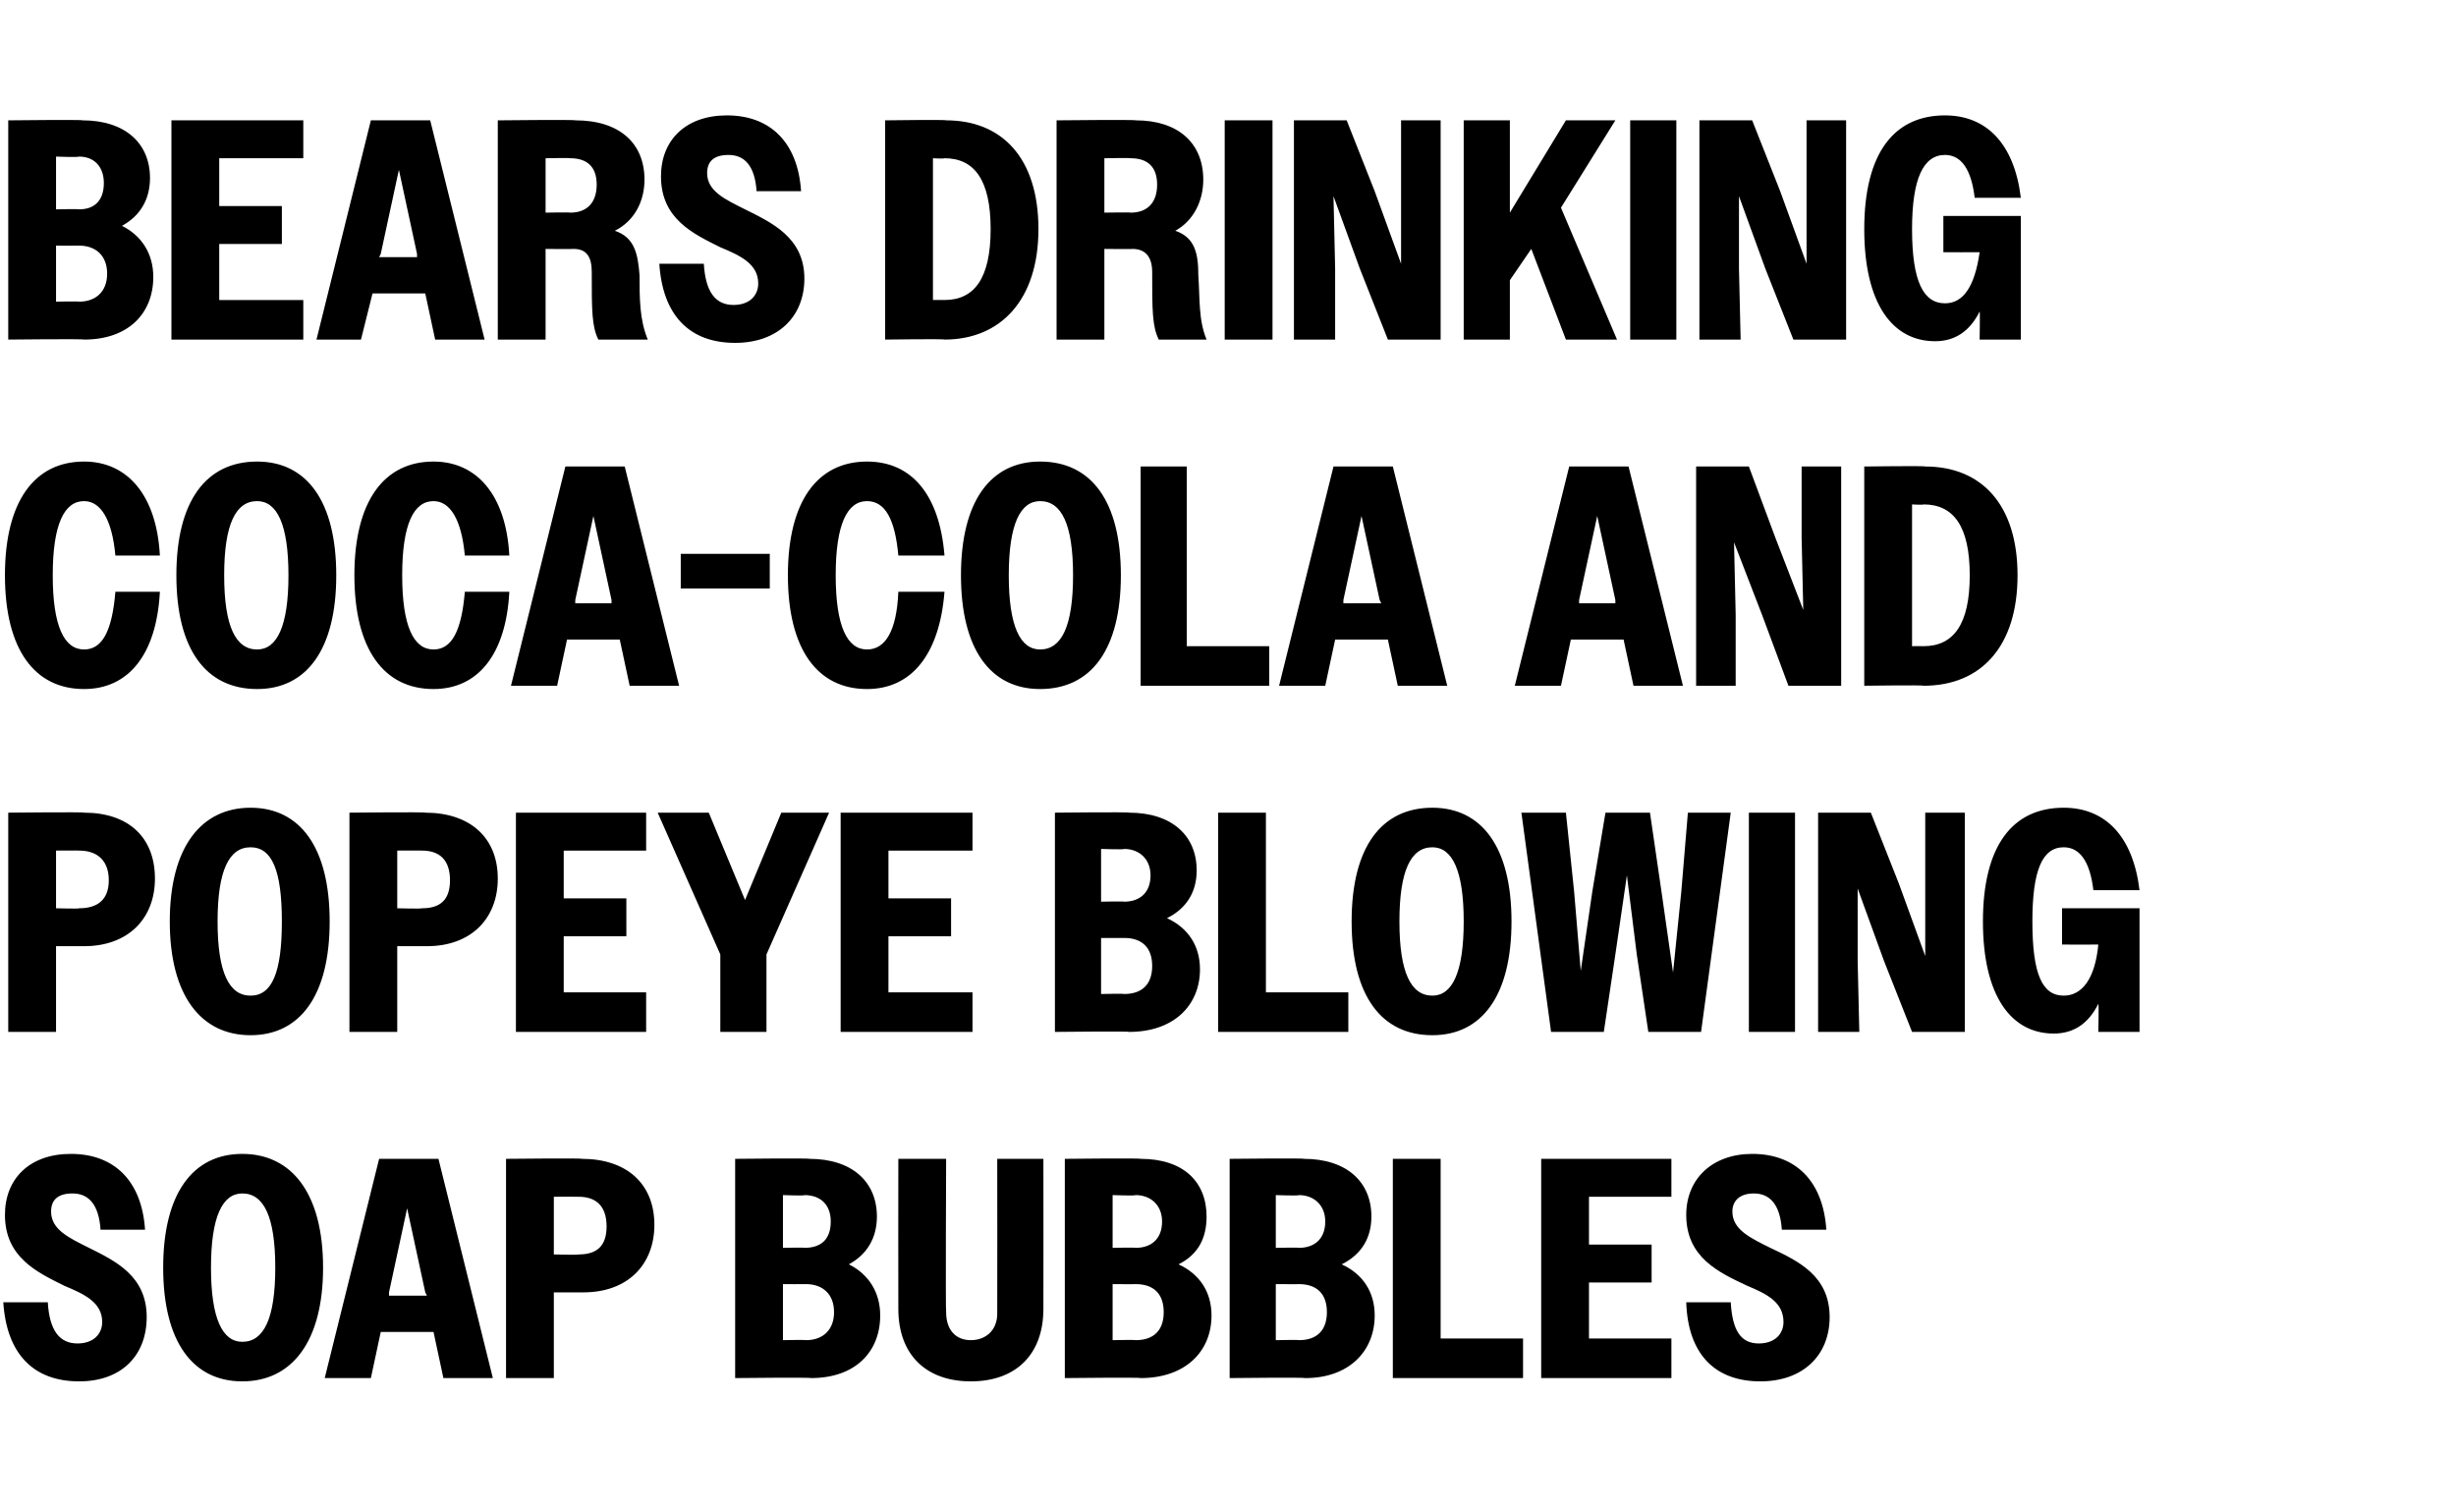
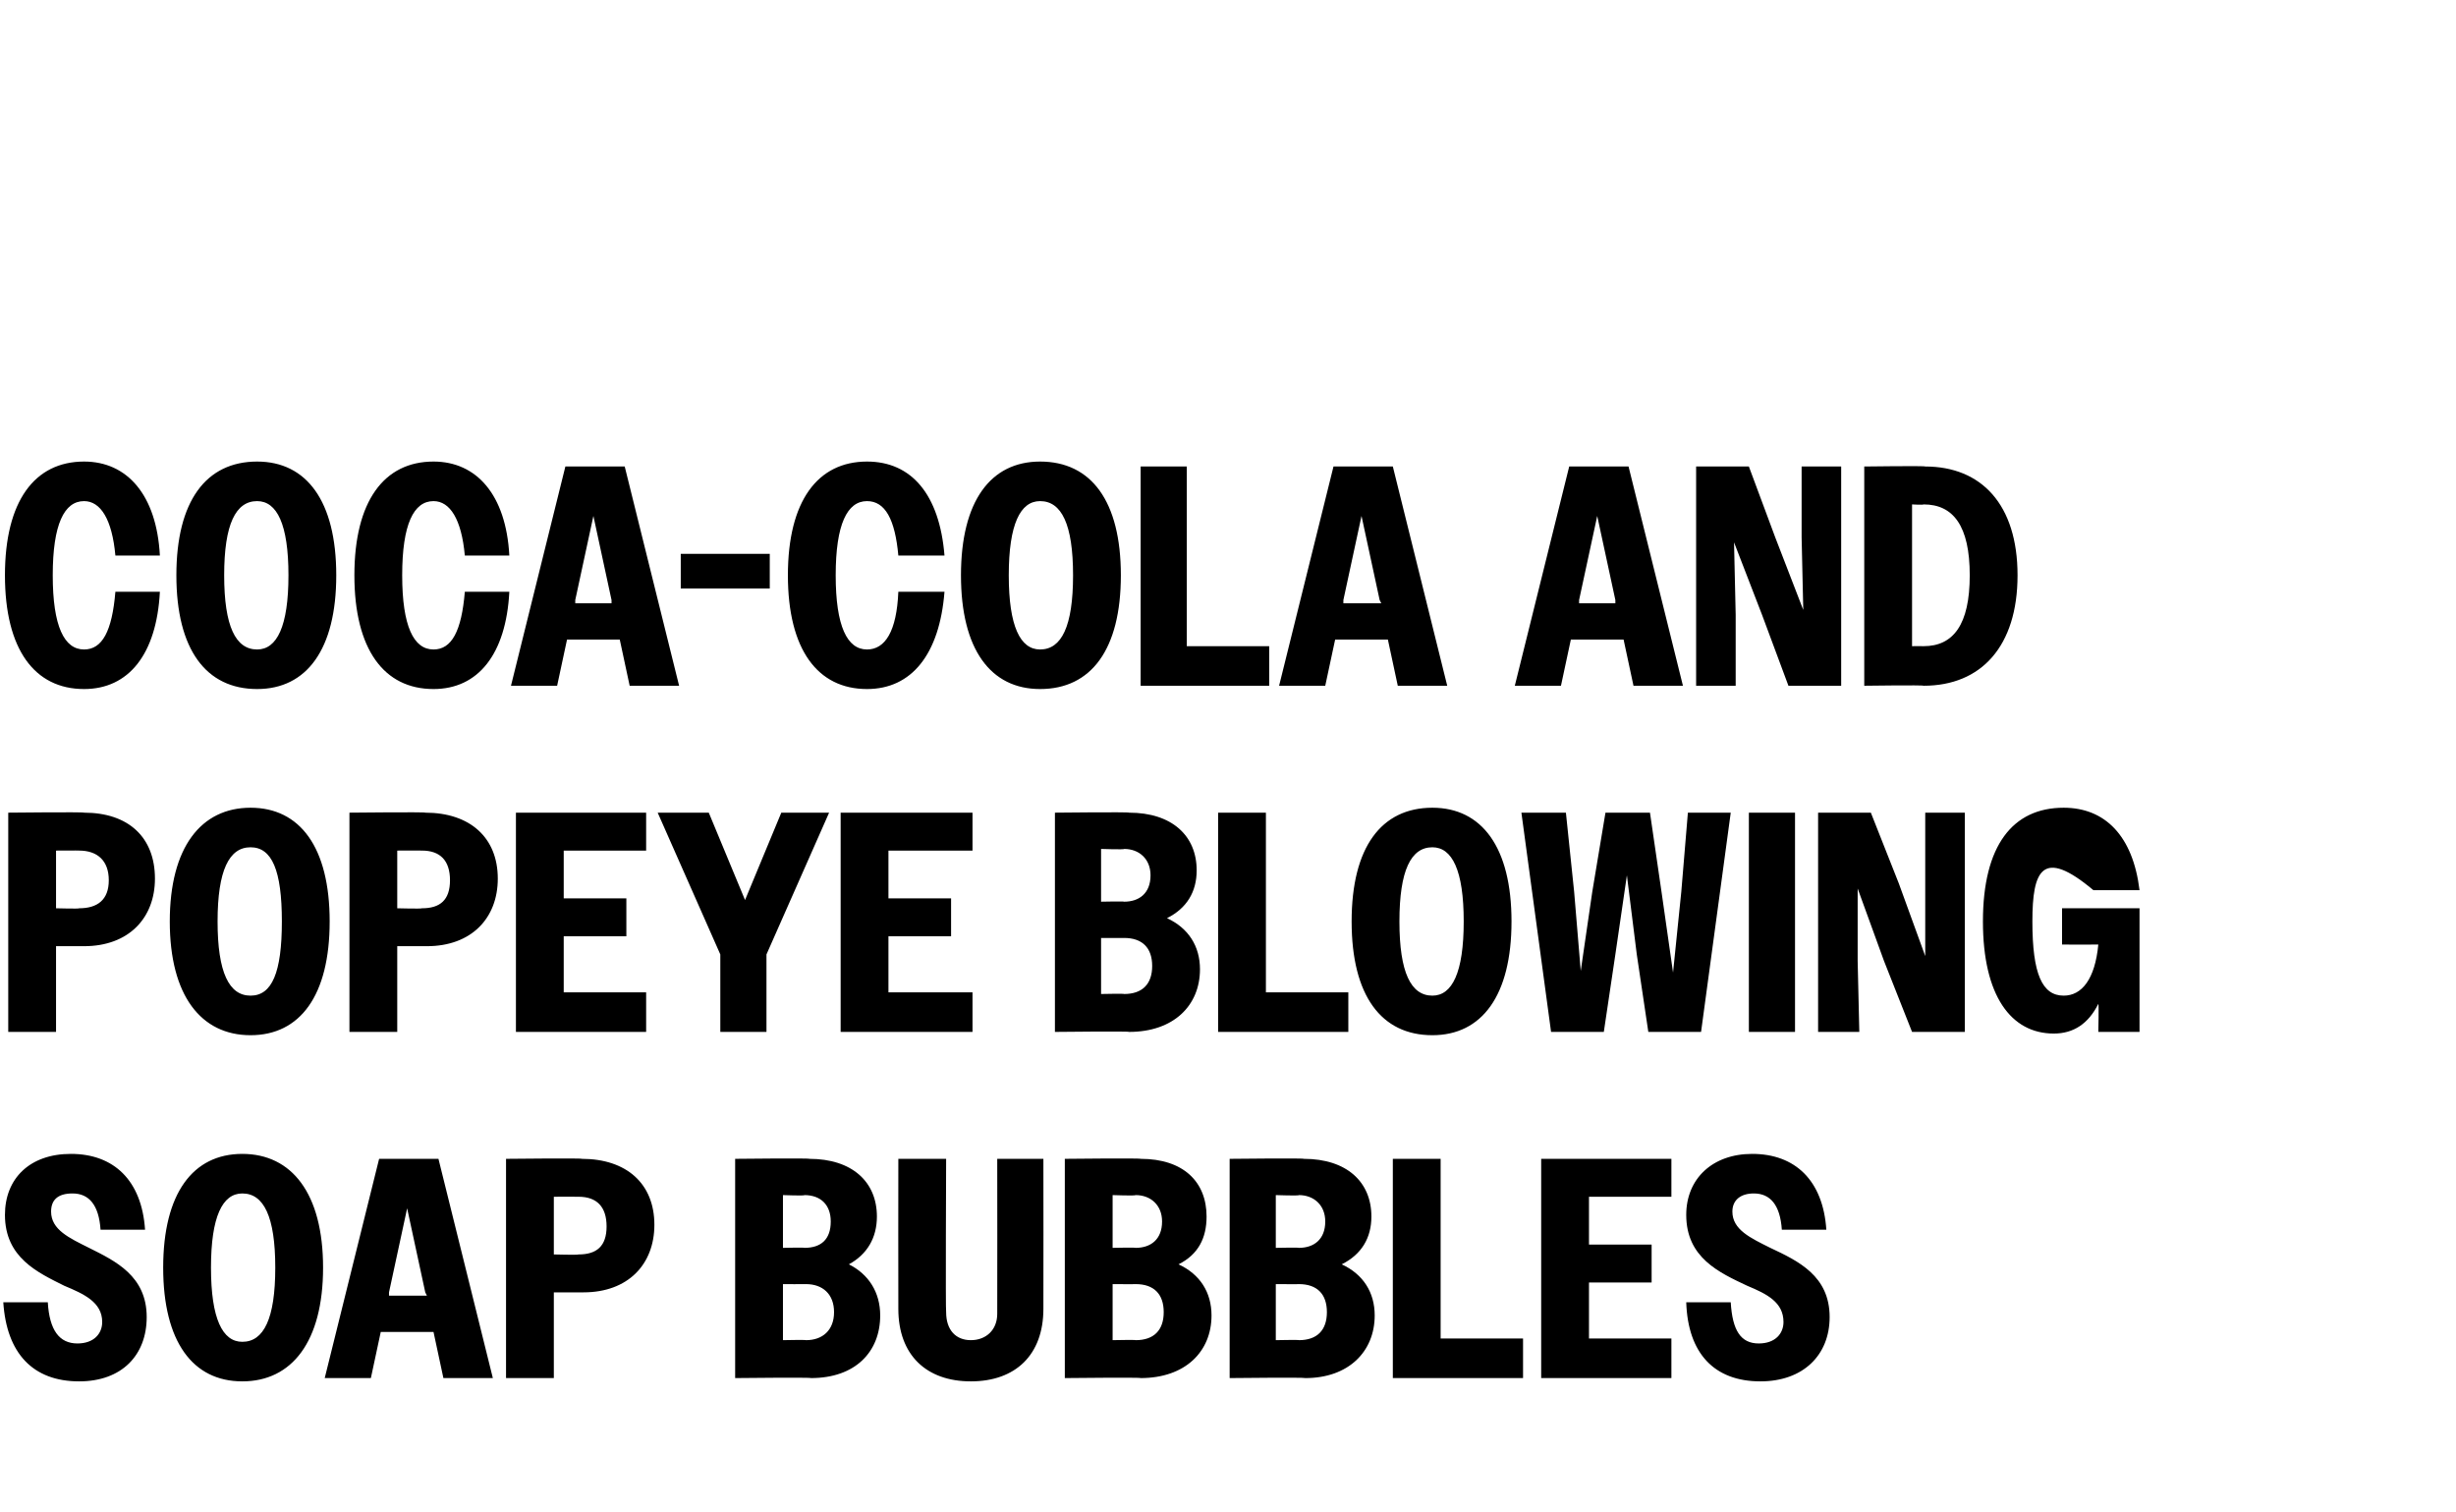
<svg xmlns="http://www.w3.org/2000/svg" version="1.1" width="149px" height="91.7px" viewBox="0 -1 149 91.7" style="top:-1px">
  <desc>Bears drinking Coca Cola and Popeye blowing soap bubbles</desc>
  <defs />
  <g id="Polygon21576">
    <path d="M 0.2 78 C 0.2 78 2.9 78 2.9 78 C 3 79.7 3.6 80.5 4.7 80.5 C 5.7 80.5 6.2 79.9 6.2 79.2 C 6.2 78 5.1 77.5 3.9 77 C 2.3 76.2 0.3 75.3 0.3 72.7 C 0.3 70.5 1.8 69 4.3 69 C 6.9 69 8.6 70.6 8.8 73.6 C 8.8 73.6 6.1 73.6 6.1 73.6 C 6 72.1 5.4 71.4 4.4 71.4 C 3.5 71.4 3.1 71.8 3.1 72.5 C 3.1 73.6 4.2 74.1 5.4 74.7 C 7 75.5 8.9 76.4 8.9 78.9 C 8.9 81.2 7.4 82.8 4.8 82.8 C 2 82.8 0.4 81.1 0.2 78 Z M 9.9 75.9 C 9.9 71.4 11.7 69 14.7 69 C 17.7 69 19.6 71.4 19.6 75.9 C 19.6 80.4 17.7 82.8 14.7 82.8 C 11.7 82.8 9.9 80.4 9.9 75.9 Z M 16.7 75.9 C 16.7 72.8 16 71.4 14.7 71.4 C 13.5 71.4 12.8 72.8 12.8 75.9 C 12.8 79 13.5 80.4 14.7 80.4 C 16 80.4 16.7 79 16.7 75.9 Z M 23 69.3 L 26.6 69.3 L 29.9 82.6 L 26.9 82.6 L 26.3 79.8 L 23.1 79.8 L 22.5 82.6 L 19.7 82.6 L 23 69.3 Z M 23.6 77.6 L 25.9 77.6 L 25.8 77.4 L 24.7 72.3 L 23.6 77.4 L 23.6 77.6 Z M 30.7 69.3 C 30.7 69.3 35.32 69.25 35.3 69.3 C 38 69.3 39.7 70.8 39.7 73.3 C 39.7 75.7 38.1 77.4 35.4 77.4 C 35.38 77.4 33.6 77.4 33.6 77.4 L 33.6 82.6 L 30.7 82.6 L 30.7 69.3 Z M 33.6 71.6 L 33.6 75.1 C 33.6 75.1 35.07 75.14 35.1 75.1 C 36.2 75.1 36.8 74.6 36.8 73.4 C 36.8 72.2 36.2 71.6 35.1 71.6 C 35.07 71.59 33.6 71.6 33.6 71.6 Z M 44.6 69.3 C 44.6 69.3 49.13 69.25 49.1 69.3 C 51.7 69.3 53.2 70.7 53.2 72.8 C 53.2 74.1 52.6 75.1 51.5 75.7 C 52.7 76.3 53.4 77.4 53.4 78.8 C 53.4 81 51.9 82.6 49.2 82.6 C 49.17 82.55 44.6 82.6 44.6 82.6 L 44.6 69.3 Z M 47.5 71.5 L 47.5 74.7 C 47.5 74.7 48.85 74.67 48.8 74.7 C 49.8 74.7 50.4 74.2 50.4 73.1 C 50.4 72.1 49.8 71.5 48.8 71.5 C 48.85 71.55 47.5 71.5 47.5 71.5 Z M 47.5 76.9 L 47.5 80.3 C 47.5 80.3 48.87 80.27 48.9 80.3 C 49.9 80.3 50.6 79.7 50.6 78.6 C 50.6 77.5 49.9 76.9 48.9 76.9 C 48.87 76.91 47.5 76.9 47.5 76.9 Z M 54.5 78.4 C 54.49 78.35 54.5 69.3 54.5 69.3 L 57.4 69.3 C 57.4 69.3 57.36 78.62 57.4 78.6 C 57.4 79.7 58 80.3 58.9 80.3 C 59.8 80.3 60.5 79.7 60.5 78.7 C 60.51 78.66 60.5 69.3 60.5 69.3 L 63.3 69.3 C 63.3 69.3 63.31 78.39 63.3 78.4 C 63.3 81.2 61.6 82.8 58.9 82.8 C 56.2 82.8 54.5 81.2 54.5 78.4 Z M 64.6 69.3 C 64.6 69.3 69.18 69.25 69.2 69.3 C 71.8 69.3 73.2 70.7 73.2 72.8 C 73.2 74.1 72.7 75.1 71.5 75.7 C 72.8 76.3 73.5 77.4 73.5 78.8 C 73.5 81 71.9 82.6 69.2 82.6 C 69.22 82.55 64.6 82.6 64.6 82.6 L 64.6 69.3 Z M 67.5 71.5 L 67.5 74.7 C 67.5 74.7 68.89 74.67 68.9 74.7 C 69.8 74.7 70.5 74.2 70.5 73.1 C 70.5 72.1 69.8 71.5 68.9 71.5 C 68.89 71.55 67.5 71.5 67.5 71.5 Z M 67.5 76.9 L 67.5 80.3 C 67.5 80.3 68.91 80.27 68.9 80.3 C 70 80.3 70.6 79.7 70.6 78.6 C 70.6 77.5 70 76.9 68.9 76.9 C 68.91 76.91 67.5 76.9 67.5 76.9 Z M 74.6 69.3 C 74.6 69.3 79.12 69.25 79.1 69.3 C 81.7 69.3 83.2 70.7 83.2 72.8 C 83.2 74.1 82.6 75.1 81.4 75.7 C 82.7 76.3 83.4 77.4 83.4 78.8 C 83.4 81 81.8 82.6 79.2 82.6 C 79.15 82.55 74.6 82.6 74.6 82.6 L 74.6 69.3 Z M 77.4 71.5 L 77.4 74.7 C 77.4 74.7 78.83 74.67 78.8 74.7 C 79.7 74.7 80.4 74.2 80.4 73.1 C 80.4 72.1 79.7 71.5 78.8 71.5 C 78.83 71.55 77.4 71.5 77.4 71.5 Z M 77.4 76.9 L 77.4 80.3 C 77.4 80.3 78.85 80.27 78.8 80.3 C 79.9 80.3 80.5 79.7 80.5 78.6 C 80.5 77.5 79.9 76.9 78.8 76.9 C 78.85 76.91 77.4 76.9 77.4 76.9 Z M 84.5 69.3 L 87.4 69.3 L 87.4 80.2 L 92.4 80.2 L 92.4 82.6 L 84.5 82.6 L 84.5 69.3 Z M 93.5 69.3 L 101.4 69.3 L 101.4 71.6 L 96.4 71.6 L 96.4 74.5 L 100.2 74.5 L 100.2 76.8 L 96.4 76.8 L 96.4 80.2 L 101.4 80.2 L 101.4 82.6 L 93.5 82.6 L 93.5 69.3 Z M 102.3 78 C 102.3 78 105 78 105 78 C 105.1 79.7 105.6 80.5 106.7 80.5 C 107.7 80.5 108.2 79.9 108.2 79.2 C 108.2 78 107.2 77.5 106 77 C 104.3 76.2 102.3 75.3 102.3 72.7 C 102.3 70.5 103.9 69 106.3 69 C 108.9 69 110.6 70.6 110.8 73.6 C 110.8 73.6 108.1 73.6 108.1 73.6 C 108 72.1 107.4 71.4 106.4 71.4 C 105.6 71.4 105.1 71.8 105.1 72.5 C 105.1 73.6 106.2 74.1 107.4 74.7 C 109.1 75.5 111 76.4 111 78.9 C 111 81.2 109.4 82.8 106.8 82.8 C 104 82.8 102.4 81.1 102.3 78 Z " stroke="none" fill="#000" />
  </g>
  <g id="Polygon21575">
-     <path d="M 0.5 48.3 C 0.5 48.3 5.09 48.25 5.1 48.3 C 7.8 48.3 9.4 49.8 9.4 52.3 C 9.4 54.7 7.8 56.4 5.1 56.4 C 5.15 56.4 3.4 56.4 3.4 56.4 L 3.4 61.6 L 0.5 61.6 L 0.5 48.3 Z M 3.4 50.6 L 3.4 54.1 C 3.4 54.1 4.84 54.14 4.8 54.1 C 5.9 54.1 6.6 53.6 6.6 52.4 C 6.6 51.2 5.9 50.6 4.8 50.6 C 4.84 50.59 3.4 50.6 3.4 50.6 Z M 10.3 54.9 C 10.3 50.4 12.2 48 15.2 48 C 18.2 48 20 50.4 20 54.9 C 20 59.4 18.2 61.8 15.2 61.8 C 12.2 61.8 10.3 59.4 10.3 54.9 Z M 17.1 54.9 C 17.1 51.8 16.5 50.4 15.2 50.4 C 13.9 50.4 13.2 51.8 13.2 54.9 C 13.2 58 13.9 59.4 15.2 59.4 C 16.5 59.4 17.1 58 17.1 54.9 Z M 21.2 48.3 C 21.2 48.3 25.82 48.25 25.8 48.3 C 28.5 48.3 30.2 49.8 30.2 52.3 C 30.2 54.7 28.6 56.4 25.9 56.4 C 25.88 56.4 24.1 56.4 24.1 56.4 L 24.1 61.6 L 21.2 61.6 L 21.2 48.3 Z M 24.1 50.6 L 24.1 54.1 C 24.1 54.1 25.57 54.14 25.6 54.1 C 26.7 54.1 27.3 53.6 27.3 52.4 C 27.3 51.2 26.7 50.6 25.6 50.6 C 25.57 50.59 24.1 50.6 24.1 50.6 Z M 31.3 48.3 L 39.2 48.3 L 39.2 50.6 L 34.2 50.6 L 34.2 53.5 L 38 53.5 L 38 55.8 L 34.2 55.8 L 34.2 59.2 L 39.2 59.2 L 39.2 61.6 L 31.3 61.6 L 31.3 48.3 Z M 43.7 56.9 L 39.9 48.3 L 43 48.3 L 45.2 53.6 L 47.4 48.3 L 50.3 48.3 L 46.5 56.9 L 46.5 61.6 L 43.7 61.6 L 43.7 56.9 Z M 51 48.3 L 59 48.3 L 59 50.6 L 53.9 50.6 L 53.9 53.5 L 57.7 53.5 L 57.7 55.8 L 53.9 55.8 L 53.9 59.2 L 59 59.2 L 59 61.6 L 51 61.6 L 51 48.3 Z M 64 48.3 C 64 48.3 68.49 48.25 68.5 48.3 C 71.1 48.3 72.6 49.7 72.6 51.8 C 72.6 53.1 72 54.1 70.8 54.7 C 72.1 55.3 72.8 56.4 72.8 57.8 C 72.8 60 71.2 61.6 68.5 61.6 C 68.53 61.55 64 61.6 64 61.6 L 64 48.3 Z M 66.8 50.5 L 66.8 53.7 C 66.8 53.7 68.21 53.67 68.2 53.7 C 69.1 53.7 69.8 53.2 69.8 52.1 C 69.8 51.1 69.1 50.5 68.2 50.5 C 68.21 50.55 66.8 50.5 66.8 50.5 Z M 66.8 55.9 L 66.8 59.3 C 66.8 59.3 68.23 59.27 68.2 59.3 C 69.3 59.3 69.9 58.7 69.9 57.6 C 69.9 56.5 69.3 55.9 68.2 55.9 C 68.23 55.91 66.8 55.9 66.8 55.9 Z M 73.9 48.3 L 76.8 48.3 L 76.8 59.2 L 81.8 59.2 L 81.8 61.6 L 73.9 61.6 L 73.9 48.3 Z M 82 54.9 C 82 50.4 83.8 48 86.9 48 C 89.9 48 91.7 50.4 91.7 54.9 C 91.7 59.4 89.9 61.8 86.9 61.8 C 83.8 61.8 82 59.4 82 54.9 Z M 88.8 54.9 C 88.8 51.8 88.1 50.4 86.9 50.4 C 85.6 50.4 84.9 51.8 84.9 54.9 C 84.9 58 85.6 59.4 86.9 59.4 C 88.1 59.4 88.8 58 88.8 54.9 Z M 92.3 48.3 L 95 48.3 L 95.5 53.1 L 95.9 57.9 L 96.6 53.1 L 97.4 48.3 L 100.1 48.3 L 100.8 53.1 L 101.5 58 L 102 53.1 L 102.4 48.3 L 105 48.3 L 103.2 61.6 L 100 61.6 L 99.3 56.9 L 98.7 52.1 L 98 56.9 L 97.3 61.6 L 94.1 61.6 L 92.3 48.3 Z M 106.1 48.3 L 108.9 48.3 L 108.9 61.6 L 106.1 61.6 L 106.1 48.3 Z M 110.3 48.3 L 113.5 48.3 L 115.2 52.6 L 116.8 57 L 116.8 52.6 L 116.8 48.3 L 119.2 48.3 L 119.2 61.6 L 116 61.6 L 114.3 57.3 L 112.7 52.9 L 112.7 57.3 L 112.8 61.6 L 110.3 61.6 L 110.3 48.3 Z M 127.3 59.9 C 126.7 61.1 125.8 61.7 124.6 61.7 C 122 61.7 120.3 59.4 120.3 54.9 C 120.3 50.3 122.1 48 125.2 48 C 127.7 48 129.4 49.7 129.8 53 C 129.8 53 127 53 127 53 C 126.8 51.3 126.2 50.4 125.2 50.4 C 123.9 50.4 123.3 51.8 123.3 54.9 C 123.3 58.1 123.9 59.4 125.2 59.4 C 126.3 59.4 127.1 58.4 127.3 56.3 C 127.26 56.31 125.1 56.3 125.1 56.3 L 125.1 54.1 L 129.8 54.1 L 129.8 61.6 L 127.3 61.6 C 127.3 61.6 127.34 59.88 127.3 59.9 Z " stroke="none" fill="#000" />
+     <path d="M 0.5 48.3 C 0.5 48.3 5.09 48.25 5.1 48.3 C 7.8 48.3 9.4 49.8 9.4 52.3 C 9.4 54.7 7.8 56.4 5.1 56.4 C 5.15 56.4 3.4 56.4 3.4 56.4 L 3.4 61.6 L 0.5 61.6 L 0.5 48.3 Z M 3.4 50.6 L 3.4 54.1 C 3.4 54.1 4.84 54.14 4.8 54.1 C 5.9 54.1 6.6 53.6 6.6 52.4 C 6.6 51.2 5.9 50.6 4.8 50.6 C 4.84 50.59 3.4 50.6 3.4 50.6 Z M 10.3 54.9 C 10.3 50.4 12.2 48 15.2 48 C 18.2 48 20 50.4 20 54.9 C 20 59.4 18.2 61.8 15.2 61.8 C 12.2 61.8 10.3 59.4 10.3 54.9 Z M 17.1 54.9 C 17.1 51.8 16.5 50.4 15.2 50.4 C 13.9 50.4 13.2 51.8 13.2 54.9 C 13.2 58 13.9 59.4 15.2 59.4 C 16.5 59.4 17.1 58 17.1 54.9 Z M 21.2 48.3 C 21.2 48.3 25.82 48.25 25.8 48.3 C 28.5 48.3 30.2 49.8 30.2 52.3 C 30.2 54.7 28.6 56.4 25.9 56.4 C 25.88 56.4 24.1 56.4 24.1 56.4 L 24.1 61.6 L 21.2 61.6 L 21.2 48.3 Z M 24.1 50.6 L 24.1 54.1 C 24.1 54.1 25.57 54.14 25.6 54.1 C 26.7 54.1 27.3 53.6 27.3 52.4 C 27.3 51.2 26.7 50.6 25.6 50.6 C 25.57 50.59 24.1 50.6 24.1 50.6 Z M 31.3 48.3 L 39.2 48.3 L 39.2 50.6 L 34.2 50.6 L 34.2 53.5 L 38 53.5 L 38 55.8 L 34.2 55.8 L 34.2 59.2 L 39.2 59.2 L 39.2 61.6 L 31.3 61.6 L 31.3 48.3 Z M 43.7 56.9 L 39.9 48.3 L 43 48.3 L 45.2 53.6 L 47.4 48.3 L 50.3 48.3 L 46.5 56.9 L 46.5 61.6 L 43.7 61.6 L 43.7 56.9 Z M 51 48.3 L 59 48.3 L 59 50.6 L 53.9 50.6 L 53.9 53.5 L 57.7 53.5 L 57.7 55.8 L 53.9 55.8 L 53.9 59.2 L 59 59.2 L 59 61.6 L 51 61.6 L 51 48.3 Z M 64 48.3 C 64 48.3 68.49 48.25 68.5 48.3 C 71.1 48.3 72.6 49.7 72.6 51.8 C 72.6 53.1 72 54.1 70.8 54.7 C 72.1 55.3 72.8 56.4 72.8 57.8 C 72.8 60 71.2 61.6 68.5 61.6 C 68.53 61.55 64 61.6 64 61.6 L 64 48.3 Z M 66.8 50.5 L 66.8 53.7 C 66.8 53.7 68.21 53.67 68.2 53.7 C 69.1 53.7 69.8 53.2 69.8 52.1 C 69.8 51.1 69.1 50.5 68.2 50.5 C 68.21 50.55 66.8 50.5 66.8 50.5 Z M 66.8 55.9 L 66.8 59.3 C 66.8 59.3 68.23 59.27 68.2 59.3 C 69.3 59.3 69.9 58.7 69.9 57.6 C 69.9 56.5 69.3 55.9 68.2 55.9 C 68.23 55.91 66.8 55.9 66.8 55.9 Z M 73.9 48.3 L 76.8 48.3 L 76.8 59.2 L 81.8 59.2 L 81.8 61.6 L 73.9 61.6 L 73.9 48.3 Z M 82 54.9 C 82 50.4 83.8 48 86.9 48 C 89.9 48 91.7 50.4 91.7 54.9 C 91.7 59.4 89.9 61.8 86.9 61.8 C 83.8 61.8 82 59.4 82 54.9 Z M 88.8 54.9 C 88.8 51.8 88.1 50.4 86.9 50.4 C 85.6 50.4 84.9 51.8 84.9 54.9 C 84.9 58 85.6 59.4 86.9 59.4 C 88.1 59.4 88.8 58 88.8 54.9 Z M 92.3 48.3 L 95 48.3 L 95.5 53.1 L 95.9 57.9 L 96.6 53.1 L 97.4 48.3 L 100.1 48.3 L 100.8 53.1 L 101.5 58 L 102 53.1 L 102.4 48.3 L 105 48.3 L 103.2 61.6 L 100 61.6 L 99.3 56.9 L 98.7 52.1 L 98 56.9 L 97.3 61.6 L 94.1 61.6 L 92.3 48.3 Z M 106.1 48.3 L 108.9 48.3 L 108.9 61.6 L 106.1 61.6 L 106.1 48.3 Z M 110.3 48.3 L 113.5 48.3 L 115.2 52.6 L 116.8 57 L 116.8 52.6 L 116.8 48.3 L 119.2 48.3 L 119.2 61.6 L 116 61.6 L 114.3 57.3 L 112.7 52.9 L 112.7 57.3 L 112.8 61.6 L 110.3 61.6 L 110.3 48.3 Z M 127.3 59.9 C 126.7 61.1 125.8 61.7 124.6 61.7 C 122 61.7 120.3 59.4 120.3 54.9 C 120.3 50.3 122.1 48 125.2 48 C 127.7 48 129.4 49.7 129.8 53 C 129.8 53 127 53 127 53 C 123.9 50.4 123.3 51.8 123.3 54.9 C 123.3 58.1 123.9 59.4 125.2 59.4 C 126.3 59.4 127.1 58.4 127.3 56.3 C 127.26 56.31 125.1 56.3 125.1 56.3 L 125.1 54.1 L 129.8 54.1 L 129.8 61.6 L 127.3 61.6 C 127.3 61.6 127.34 59.88 127.3 59.9 Z " stroke="none" fill="#000" />
  </g>
  <g id="Polygon21574">
    <path d="M 7 32.7 C 6.8 30.5 6.1 29.4 5.1 29.4 C 3.9 29.4 3.2 30.8 3.2 33.9 C 3.2 37 3.9 38.4 5.1 38.4 C 6.2 38.4 6.8 37.3 7 34.9 C 7 34.9 9.7 34.9 9.7 34.9 C 9.5 38.7 7.8 40.8 5.1 40.8 C 2.1 40.8 0.3 38.4 0.3 33.9 C 0.3 29.4 2.1 27 5.1 27 C 7.7 27 9.5 29 9.7 32.7 C 9.7 32.7 7 32.7 7 32.7 Z M 10.7 33.9 C 10.7 29.4 12.5 27 15.6 27 C 18.6 27 20.4 29.4 20.4 33.9 C 20.4 38.4 18.6 40.8 15.6 40.8 C 12.5 40.8 10.7 38.4 10.7 33.9 Z M 17.5 33.9 C 17.5 30.8 16.8 29.4 15.6 29.4 C 14.3 29.4 13.6 30.8 13.6 33.9 C 13.6 37 14.3 38.4 15.6 38.4 C 16.8 38.4 17.5 37 17.5 33.9 Z M 28.2 32.7 C 28 30.5 27.3 29.4 26.3 29.4 C 25.1 29.4 24.4 30.8 24.4 33.9 C 24.4 37 25.1 38.4 26.3 38.4 C 27.4 38.4 28 37.3 28.2 34.9 C 28.2 34.9 30.9 34.9 30.9 34.9 C 30.7 38.7 29 40.8 26.3 40.8 C 23.3 40.8 21.5 38.4 21.5 33.9 C 21.5 29.4 23.3 27 26.3 27 C 28.9 27 30.7 29 30.9 32.7 C 30.9 32.7 28.2 32.7 28.2 32.7 Z M 34.3 27.3 L 37.9 27.3 L 41.2 40.6 L 38.2 40.6 L 37.6 37.8 L 34.4 37.8 L 33.8 40.6 L 31 40.6 L 34.3 27.3 Z M 34.9 35.6 L 37.1 35.6 L 37.1 35.4 L 36 30.3 L 34.9 35.4 L 34.9 35.6 Z M 41.3 32.6 L 46.7 32.6 L 46.7 34.7 L 41.3 34.7 L 41.3 32.6 Z M 54.5 32.7 C 54.3 30.5 53.7 29.4 52.6 29.4 C 51.4 29.4 50.7 30.8 50.7 33.9 C 50.7 37 51.4 38.4 52.6 38.4 C 53.7 38.4 54.4 37.3 54.5 34.9 C 54.5 34.9 57.3 34.9 57.3 34.9 C 57 38.7 55.3 40.8 52.6 40.8 C 49.6 40.8 47.8 38.4 47.8 33.9 C 47.8 29.4 49.6 27 52.6 27 C 55.3 27 57 29 57.3 32.7 C 57.3 32.7 54.5 32.7 54.5 32.7 Z M 58.3 33.9 C 58.3 29.4 60.1 27 63.1 27 C 66.2 27 68 29.4 68 33.9 C 68 38.4 66.2 40.8 63.1 40.8 C 60.1 40.8 58.3 38.4 58.3 33.9 Z M 65.1 33.9 C 65.1 30.8 64.4 29.4 63.1 29.4 C 61.9 29.4 61.2 30.8 61.2 33.9 C 61.2 37 61.9 38.4 63.1 38.4 C 64.4 38.4 65.1 37 65.1 33.9 Z M 69.2 27.3 L 72 27.3 L 72 38.2 L 77 38.2 L 77 40.6 L 69.2 40.6 L 69.2 27.3 Z M 80.9 27.3 L 84.5 27.3 L 87.8 40.6 L 84.8 40.6 L 84.2 37.8 L 81 37.8 L 80.4 40.6 L 77.6 40.6 L 80.9 27.3 Z M 81.5 35.6 L 83.8 35.6 L 83.7 35.4 L 82.6 30.3 L 81.5 35.4 L 81.5 35.6 Z M 95.2 27.3 L 98.8 27.3 L 102.1 40.6 L 99.1 40.6 L 98.5 37.8 L 95.3 37.8 L 94.7 40.6 L 91.9 40.6 L 95.2 27.3 Z M 95.8 35.6 L 98 35.6 L 98 35.4 L 96.9 30.3 L 95.8 35.4 L 95.8 35.6 Z M 102.9 27.3 L 106.1 27.3 L 107.7 31.6 L 109.4 36 L 109.3 31.6 L 109.3 27.3 L 111.7 27.3 L 111.7 40.6 L 108.5 40.6 L 106.9 36.3 L 105.2 31.9 L 105.3 36.3 L 105.3 40.6 L 102.9 40.6 L 102.9 27.3 Z M 113.1 27.3 C 113.1 27.3 116.81 27.25 116.8 27.3 C 120.2 27.3 122.4 29.6 122.4 33.9 C 122.4 38.2 120.2 40.6 116.7 40.6 C 116.7 40.55 113.1 40.6 113.1 40.6 L 113.1 27.3 Z M 116 29.6 L 116 38.2 C 116 38.2 116.68 38.19 116.7 38.2 C 118.5 38.2 119.5 36.9 119.5 33.9 C 119.5 30.9 118.5 29.6 116.7 29.6 C 116.68 29.64 116 29.6 116 29.6 Z " stroke="none" fill="#000" />
  </g>
  <g id="Polygon21573">
-     <path d="M 0.5 6.3 C 0.5 6.3 5.03 6.25 5 6.3 C 7.6 6.3 9.1 7.7 9.1 9.8 C 9.1 11.1 8.5 12.1 7.4 12.7 C 8.6 13.3 9.3 14.4 9.3 15.8 C 9.3 18 7.8 19.6 5.1 19.6 C 5.07 19.55 0.5 19.6 0.5 19.6 L 0.5 6.3 Z M 3.4 8.5 L 3.4 11.7 C 3.4 11.7 4.75 11.67 4.8 11.7 C 5.7 11.7 6.3 11.2 6.3 10.1 C 6.3 9.1 5.7 8.5 4.8 8.5 C 4.75 8.55 3.4 8.5 3.4 8.5 Z M 3.4 13.9 L 3.4 17.3 C 3.4 17.3 4.77 17.27 4.8 17.3 C 5.8 17.3 6.5 16.7 6.5 15.6 C 6.5 14.5 5.8 13.9 4.8 13.9 C 4.77 13.91 3.4 13.9 3.4 13.9 Z M 10.4 6.3 L 18.4 6.3 L 18.4 8.6 L 13.3 8.6 L 13.3 11.5 L 17.1 11.5 L 17.1 13.8 L 13.3 13.8 L 13.3 17.2 L 18.4 17.2 L 18.4 19.6 L 10.4 19.6 L 10.4 6.3 Z M 22.5 6.3 L 26.1 6.3 L 29.4 19.6 L 26.4 19.6 L 25.8 16.8 L 22.6 16.8 L 21.9 19.6 L 19.2 19.6 L 22.5 6.3 Z M 23 14.6 L 25.3 14.6 L 25.3 14.4 L 24.2 9.3 L 23.1 14.4 L 23 14.6 Z M 30.2 6.3 C 30.2 6.3 34.9 6.25 34.9 6.3 C 37.6 6.3 39.1 7.7 39.1 9.9 C 39.1 11.2 38.5 12.4 37.3 13 C 38.5 13.4 38.7 14.4 38.8 15.7 C 38.8 17.1 38.8 18.4 39.3 19.6 C 39.3 19.6 36.3 19.6 36.3 19.6 C 35.9 18.8 35.9 17.8 35.9 15.5 C 35.9 14.6 35.6 14.1 34.8 14.1 C 34.77 14.12 33.1 14.1 33.1 14.1 L 33.1 19.6 L 30.2 19.6 L 30.2 6.3 Z M 33.1 8.6 L 33.1 11.9 C 33.1 11.9 34.62 11.87 34.6 11.9 C 35.6 11.9 36.2 11.3 36.2 10.2 C 36.2 9.1 35.6 8.6 34.6 8.6 C 34.62 8.57 33.1 8.6 33.1 8.6 Z M 40 15 C 40 15 42.7 15 42.7 15 C 42.8 16.7 43.4 17.5 44.5 17.5 C 45.5 17.5 46 16.9 46 16.2 C 46 15 44.9 14.5 43.7 14 C 42.1 13.2 40.1 12.3 40.1 9.7 C 40.1 7.5 41.6 6 44.1 6 C 46.7 6 48.4 7.6 48.6 10.6 C 48.6 10.6 45.9 10.6 45.9 10.6 C 45.8 9.1 45.2 8.4 44.2 8.4 C 43.3 8.4 42.9 8.8 42.9 9.5 C 42.9 10.6 44 11.1 45.2 11.7 C 46.8 12.5 48.8 13.4 48.8 15.9 C 48.8 18.2 47.2 19.8 44.6 19.8 C 41.8 19.8 40.2 18.1 40 15 Z M 53.7 6.3 C 53.7 6.3 57.4 6.25 57.4 6.3 C 60.8 6.3 63 8.6 63 12.9 C 63 17.2 60.7 19.6 57.3 19.6 C 57.28 19.55 53.7 19.6 53.7 19.6 L 53.7 6.3 Z M 56.6 8.6 L 56.6 17.2 C 56.6 17.2 57.27 17.19 57.3 17.2 C 59.1 17.2 60.1 15.9 60.1 12.9 C 60.1 9.9 59.1 8.6 57.3 8.6 C 57.27 8.64 56.6 8.6 56.6 8.6 Z M 64.1 6.3 C 64.1 6.3 68.87 6.25 68.9 6.3 C 71.5 6.3 73 7.7 73 9.9 C 73 11.2 72.4 12.4 71.3 13 C 72.5 13.4 72.7 14.4 72.7 15.7 C 72.8 17.1 72.7 18.4 73.2 19.6 C 73.2 19.6 70.3 19.6 70.3 19.6 C 69.9 18.8 69.9 17.8 69.9 15.5 C 69.9 14.6 69.5 14.1 68.7 14.1 C 68.74 14.12 67 14.1 67 14.1 L 67 19.6 L 64.1 19.6 L 64.1 6.3 Z M 67 8.6 L 67 11.9 C 67 11.9 68.59 11.87 68.6 11.9 C 69.6 11.9 70.2 11.3 70.2 10.2 C 70.2 9.1 69.6 8.6 68.6 8.6 C 68.59 8.57 67 8.6 67 8.6 Z M 74.3 6.3 L 77.2 6.3 L 77.2 19.6 L 74.3 19.6 L 74.3 6.3 Z M 78.5 6.3 L 81.7 6.3 L 83.4 10.6 L 85 15 L 85 10.6 L 85 6.3 L 87.4 6.3 L 87.4 19.6 L 84.2 19.6 L 82.5 15.3 L 80.9 10.9 L 81 15.3 L 81 19.6 L 78.5 19.6 L 78.5 6.3 Z M 88.8 6.3 L 91.6 6.3 L 91.6 11.9 L 95 6.3 L 98 6.3 L 94.7 11.6 L 98.1 19.6 L 95 19.6 L 92.9 14.1 L 91.6 16 L 91.6 19.6 L 88.8 19.6 L 88.8 6.3 Z M 98.9 6.3 L 101.7 6.3 L 101.7 19.6 L 98.9 19.6 L 98.9 6.3 Z M 103.1 6.3 L 106.3 6.3 L 108 10.6 L 109.6 15 L 109.6 10.6 L 109.6 6.3 L 112 6.3 L 112 19.6 L 108.8 19.6 L 107.1 15.3 L 105.5 10.9 L 105.5 15.3 L 105.6 19.6 L 103.1 19.6 L 103.1 6.3 Z M 120.1 17.9 C 119.5 19.1 118.6 19.7 117.4 19.7 C 114.8 19.7 113.1 17.4 113.1 12.9 C 113.1 8.3 114.9 6 118 6 C 120.5 6 122.2 7.7 122.6 11 C 122.6 11 119.8 11 119.8 11 C 119.6 9.3 119 8.4 118 8.4 C 116.7 8.4 116 9.8 116 12.9 C 116 16.1 116.7 17.4 118 17.4 C 119.1 17.4 119.8 16.4 120.1 14.3 C 120.06 14.31 117.9 14.3 117.9 14.3 L 117.9 12.1 L 122.6 12.1 L 122.6 19.6 L 120.1 19.6 C 120.1 19.6 120.13 17.88 120.1 17.9 Z " stroke="none" fill="#000" />
-   </g>
+     </g>
</svg>